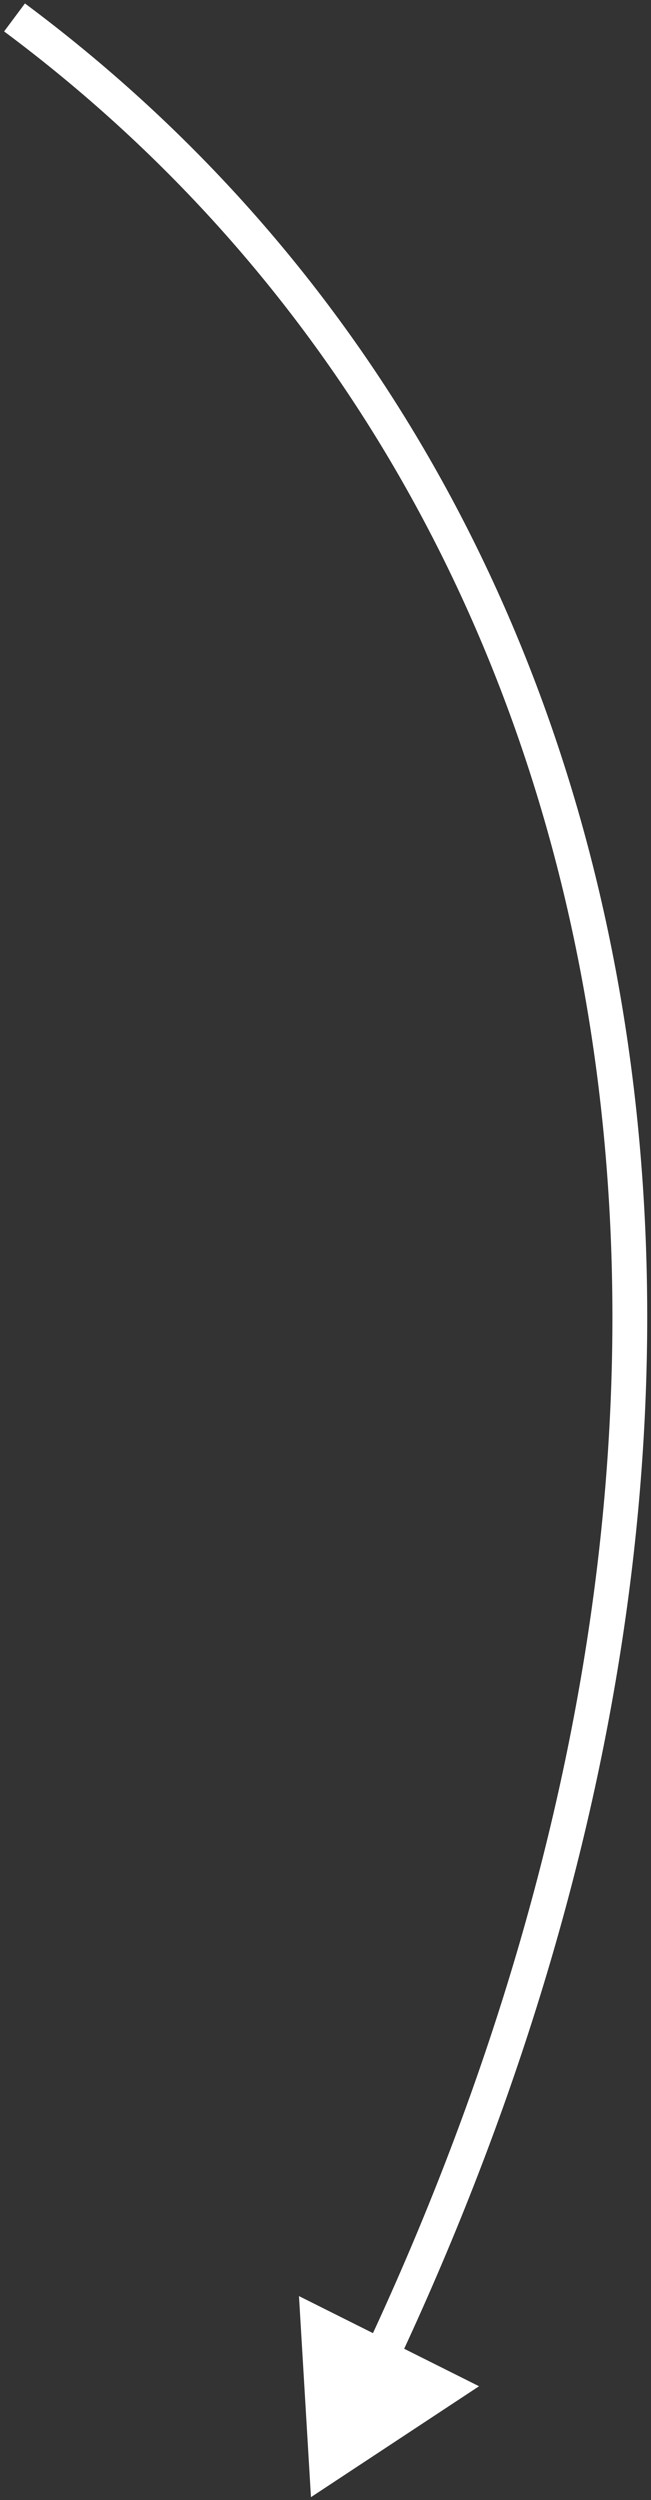
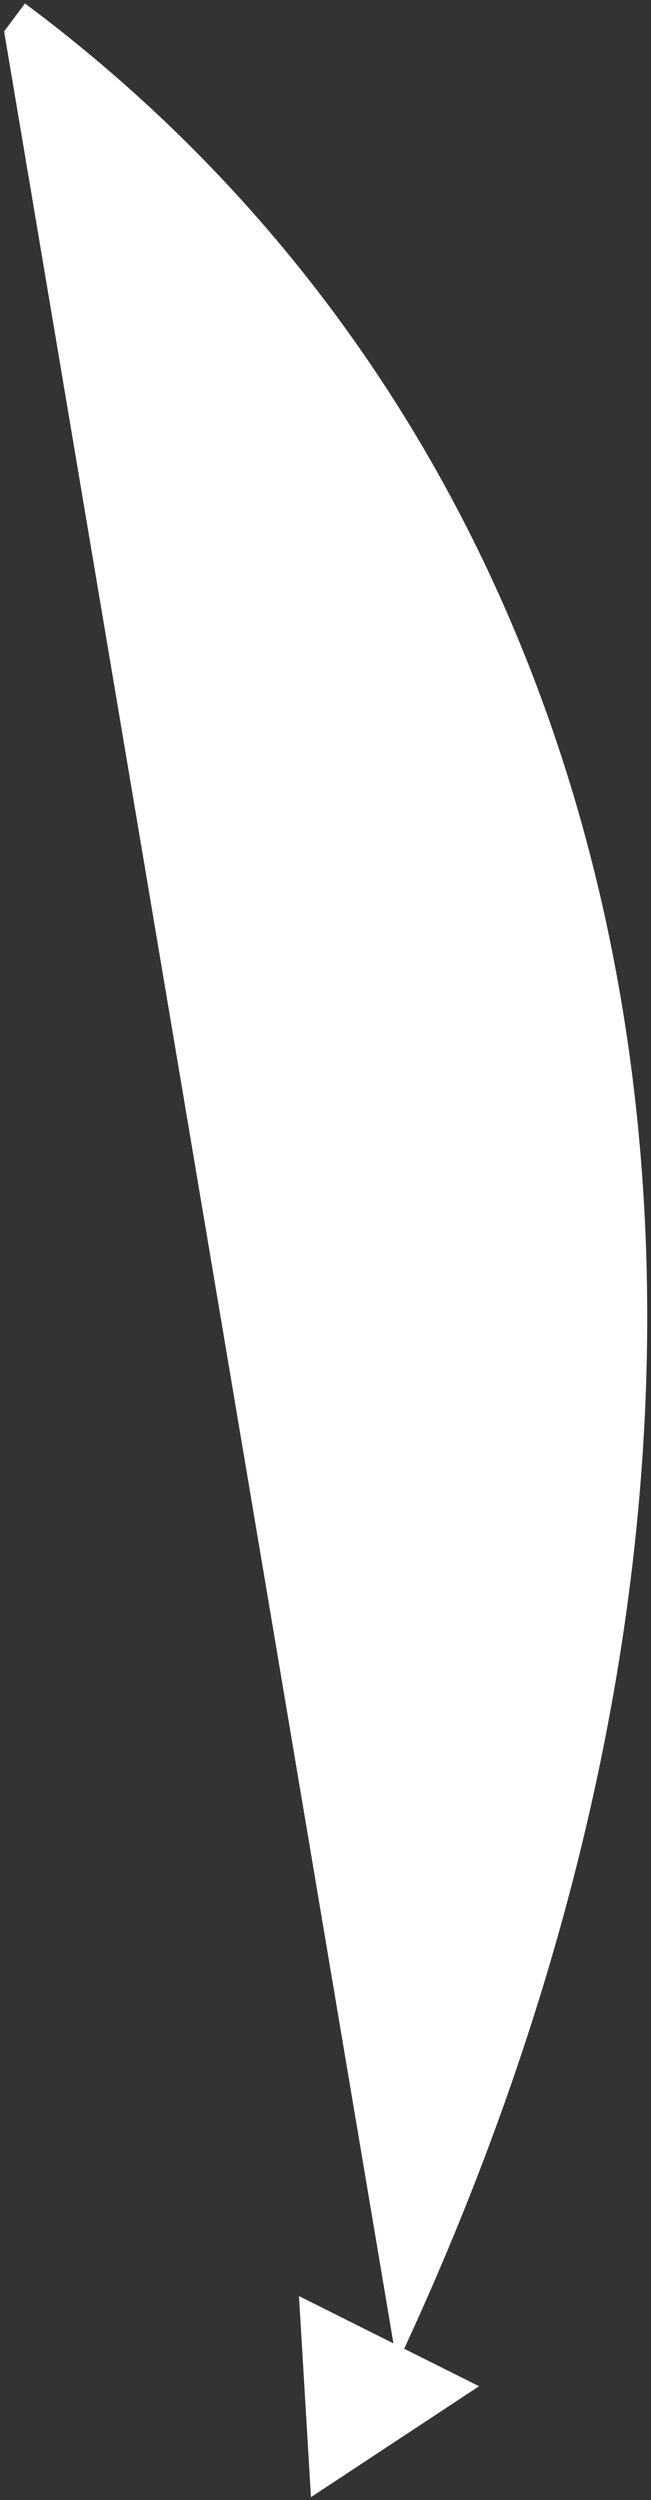
<svg xmlns="http://www.w3.org/2000/svg" width="112" height="430" viewBox="0 0 112 430" fill="none">
  <rect x="0" y="0" width="112" height="430" fill="#333333" stroke="none" />
-   <path d="M53.5 429.5L82.416 410.424L51.438 394.92L53.5 429.5ZM0.708 5.406C109.335 86.289 139.144 241.516 62.861 404.095L68.293 406.643C145.411 242.285 115.848 83.657 4.292 0.594L0.708 5.406Z" fill="white" />
+   <path d="M53.5 429.5L82.416 410.424L51.438 394.92L53.5 429.5ZM0.708 5.406L68.293 406.643C145.411 242.285 115.848 83.657 4.292 0.594L0.708 5.406Z" fill="white" />
</svg>